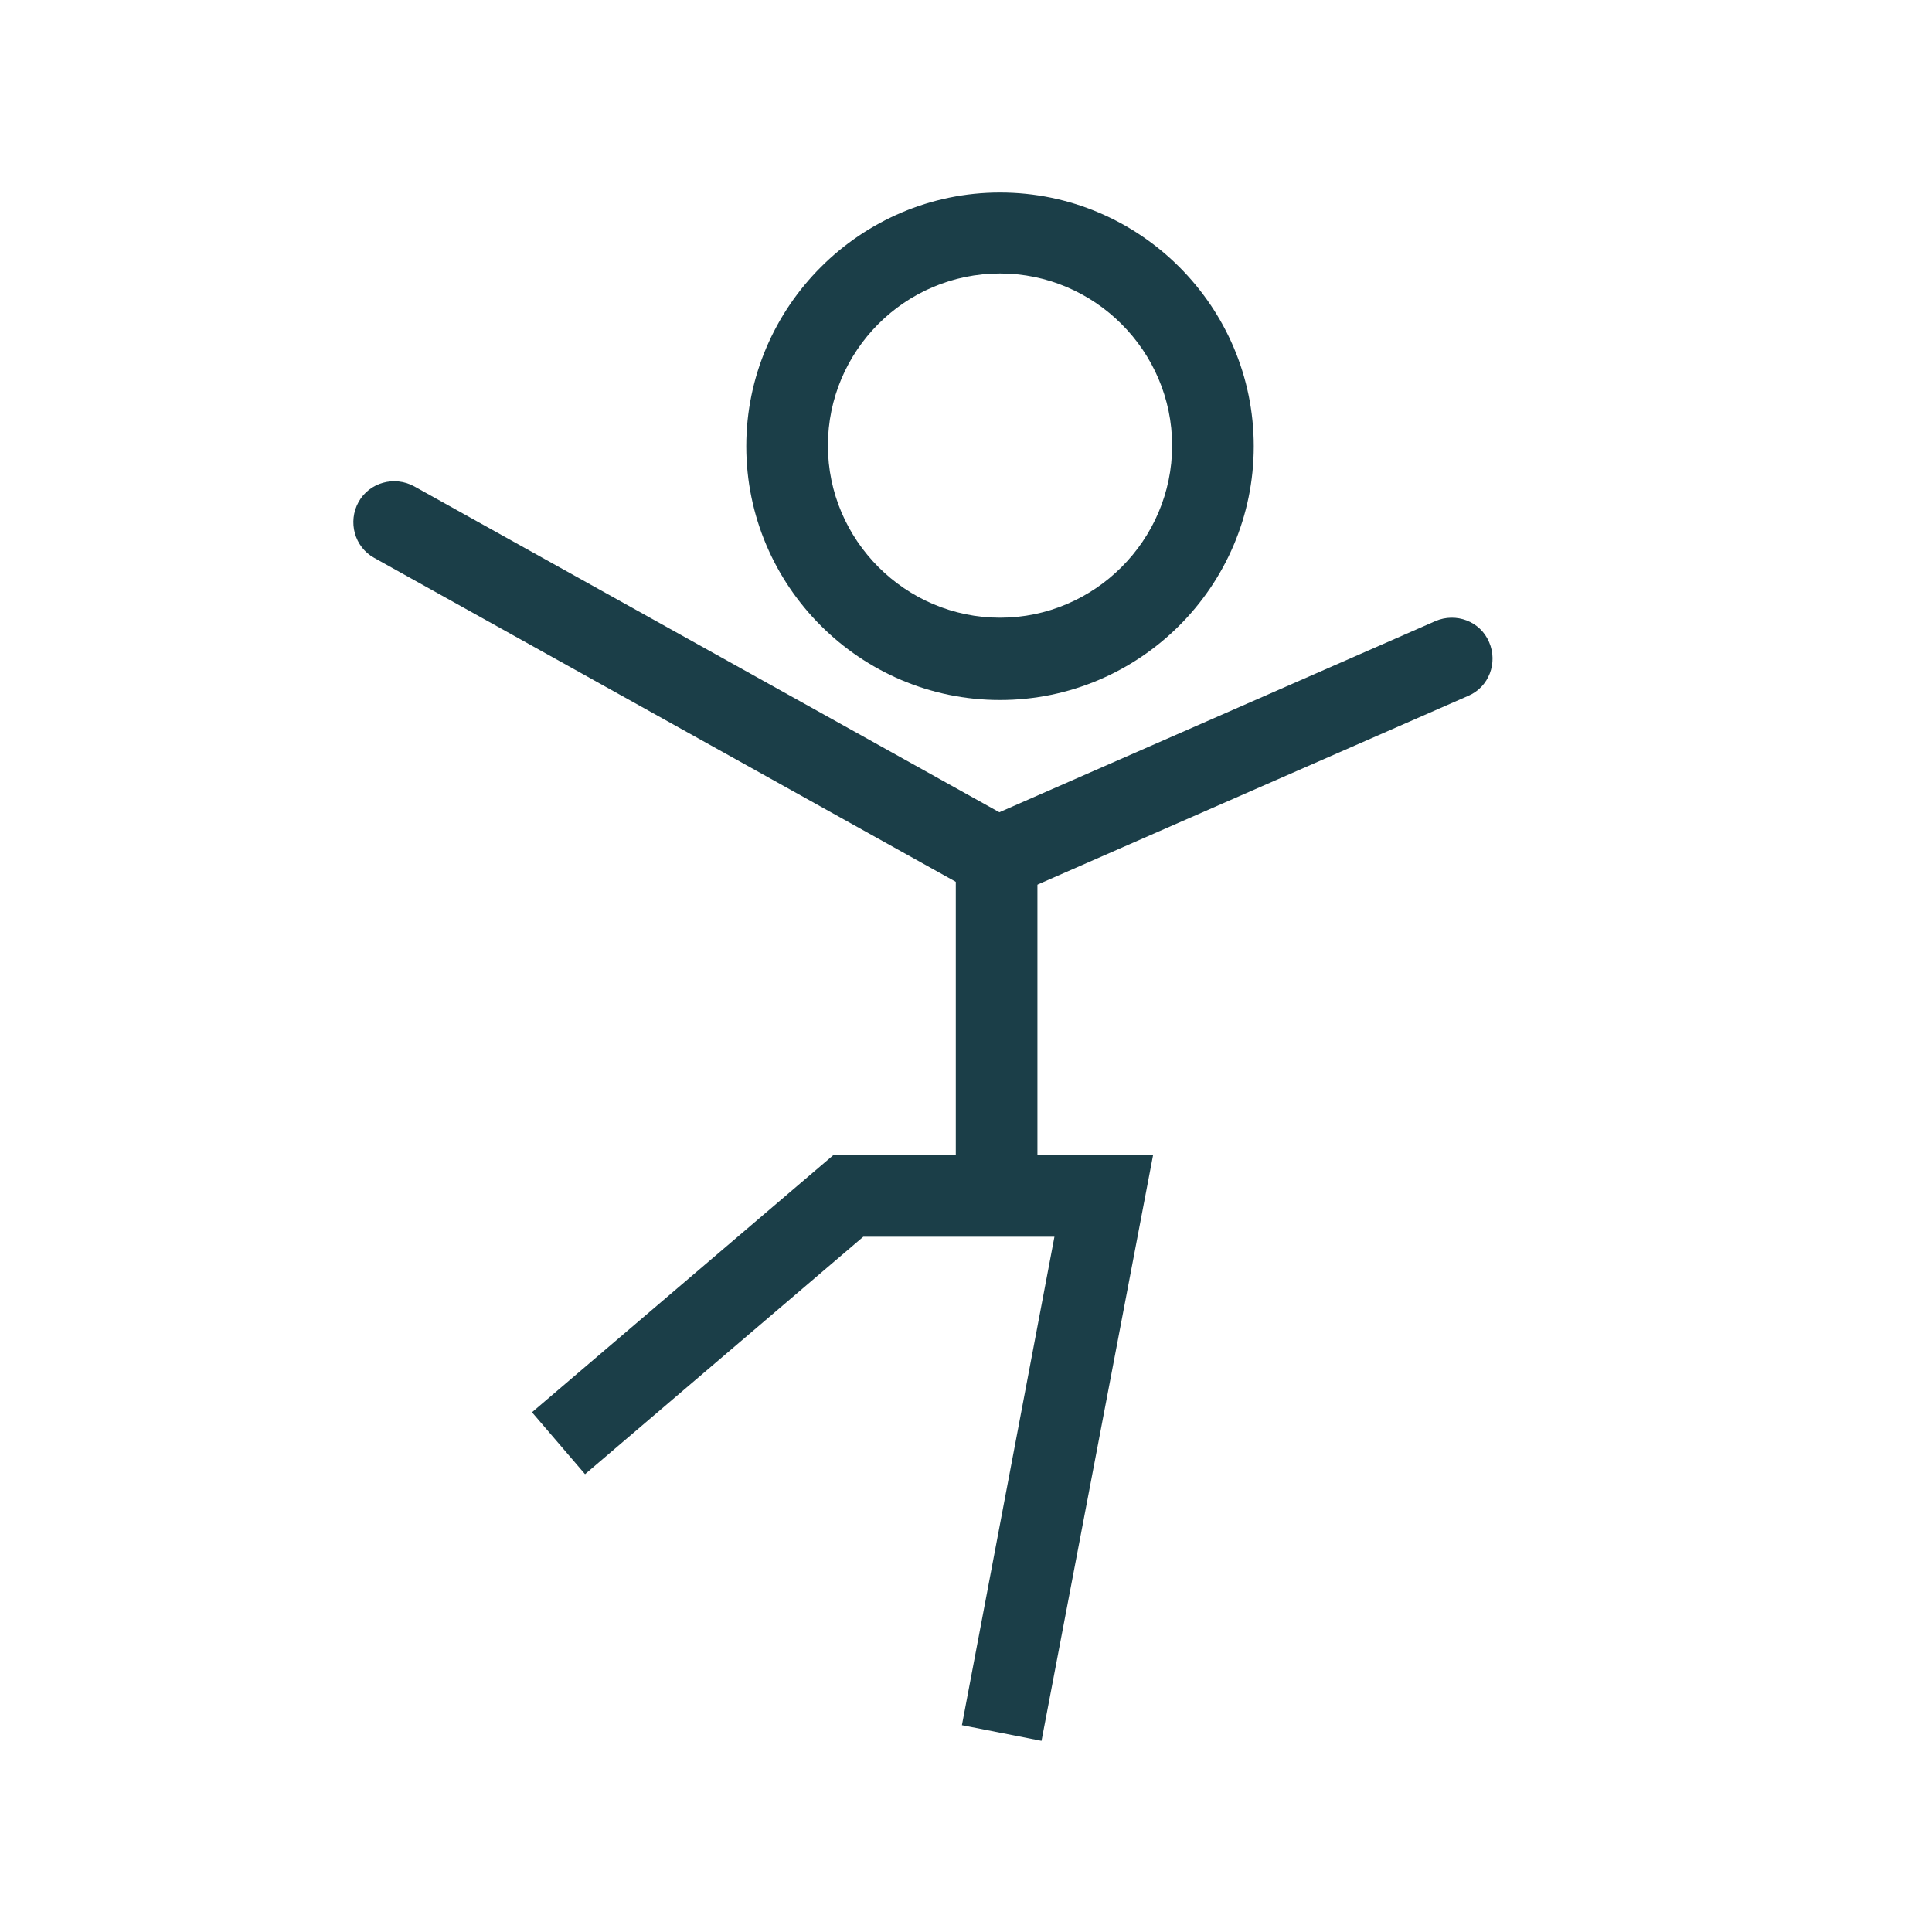
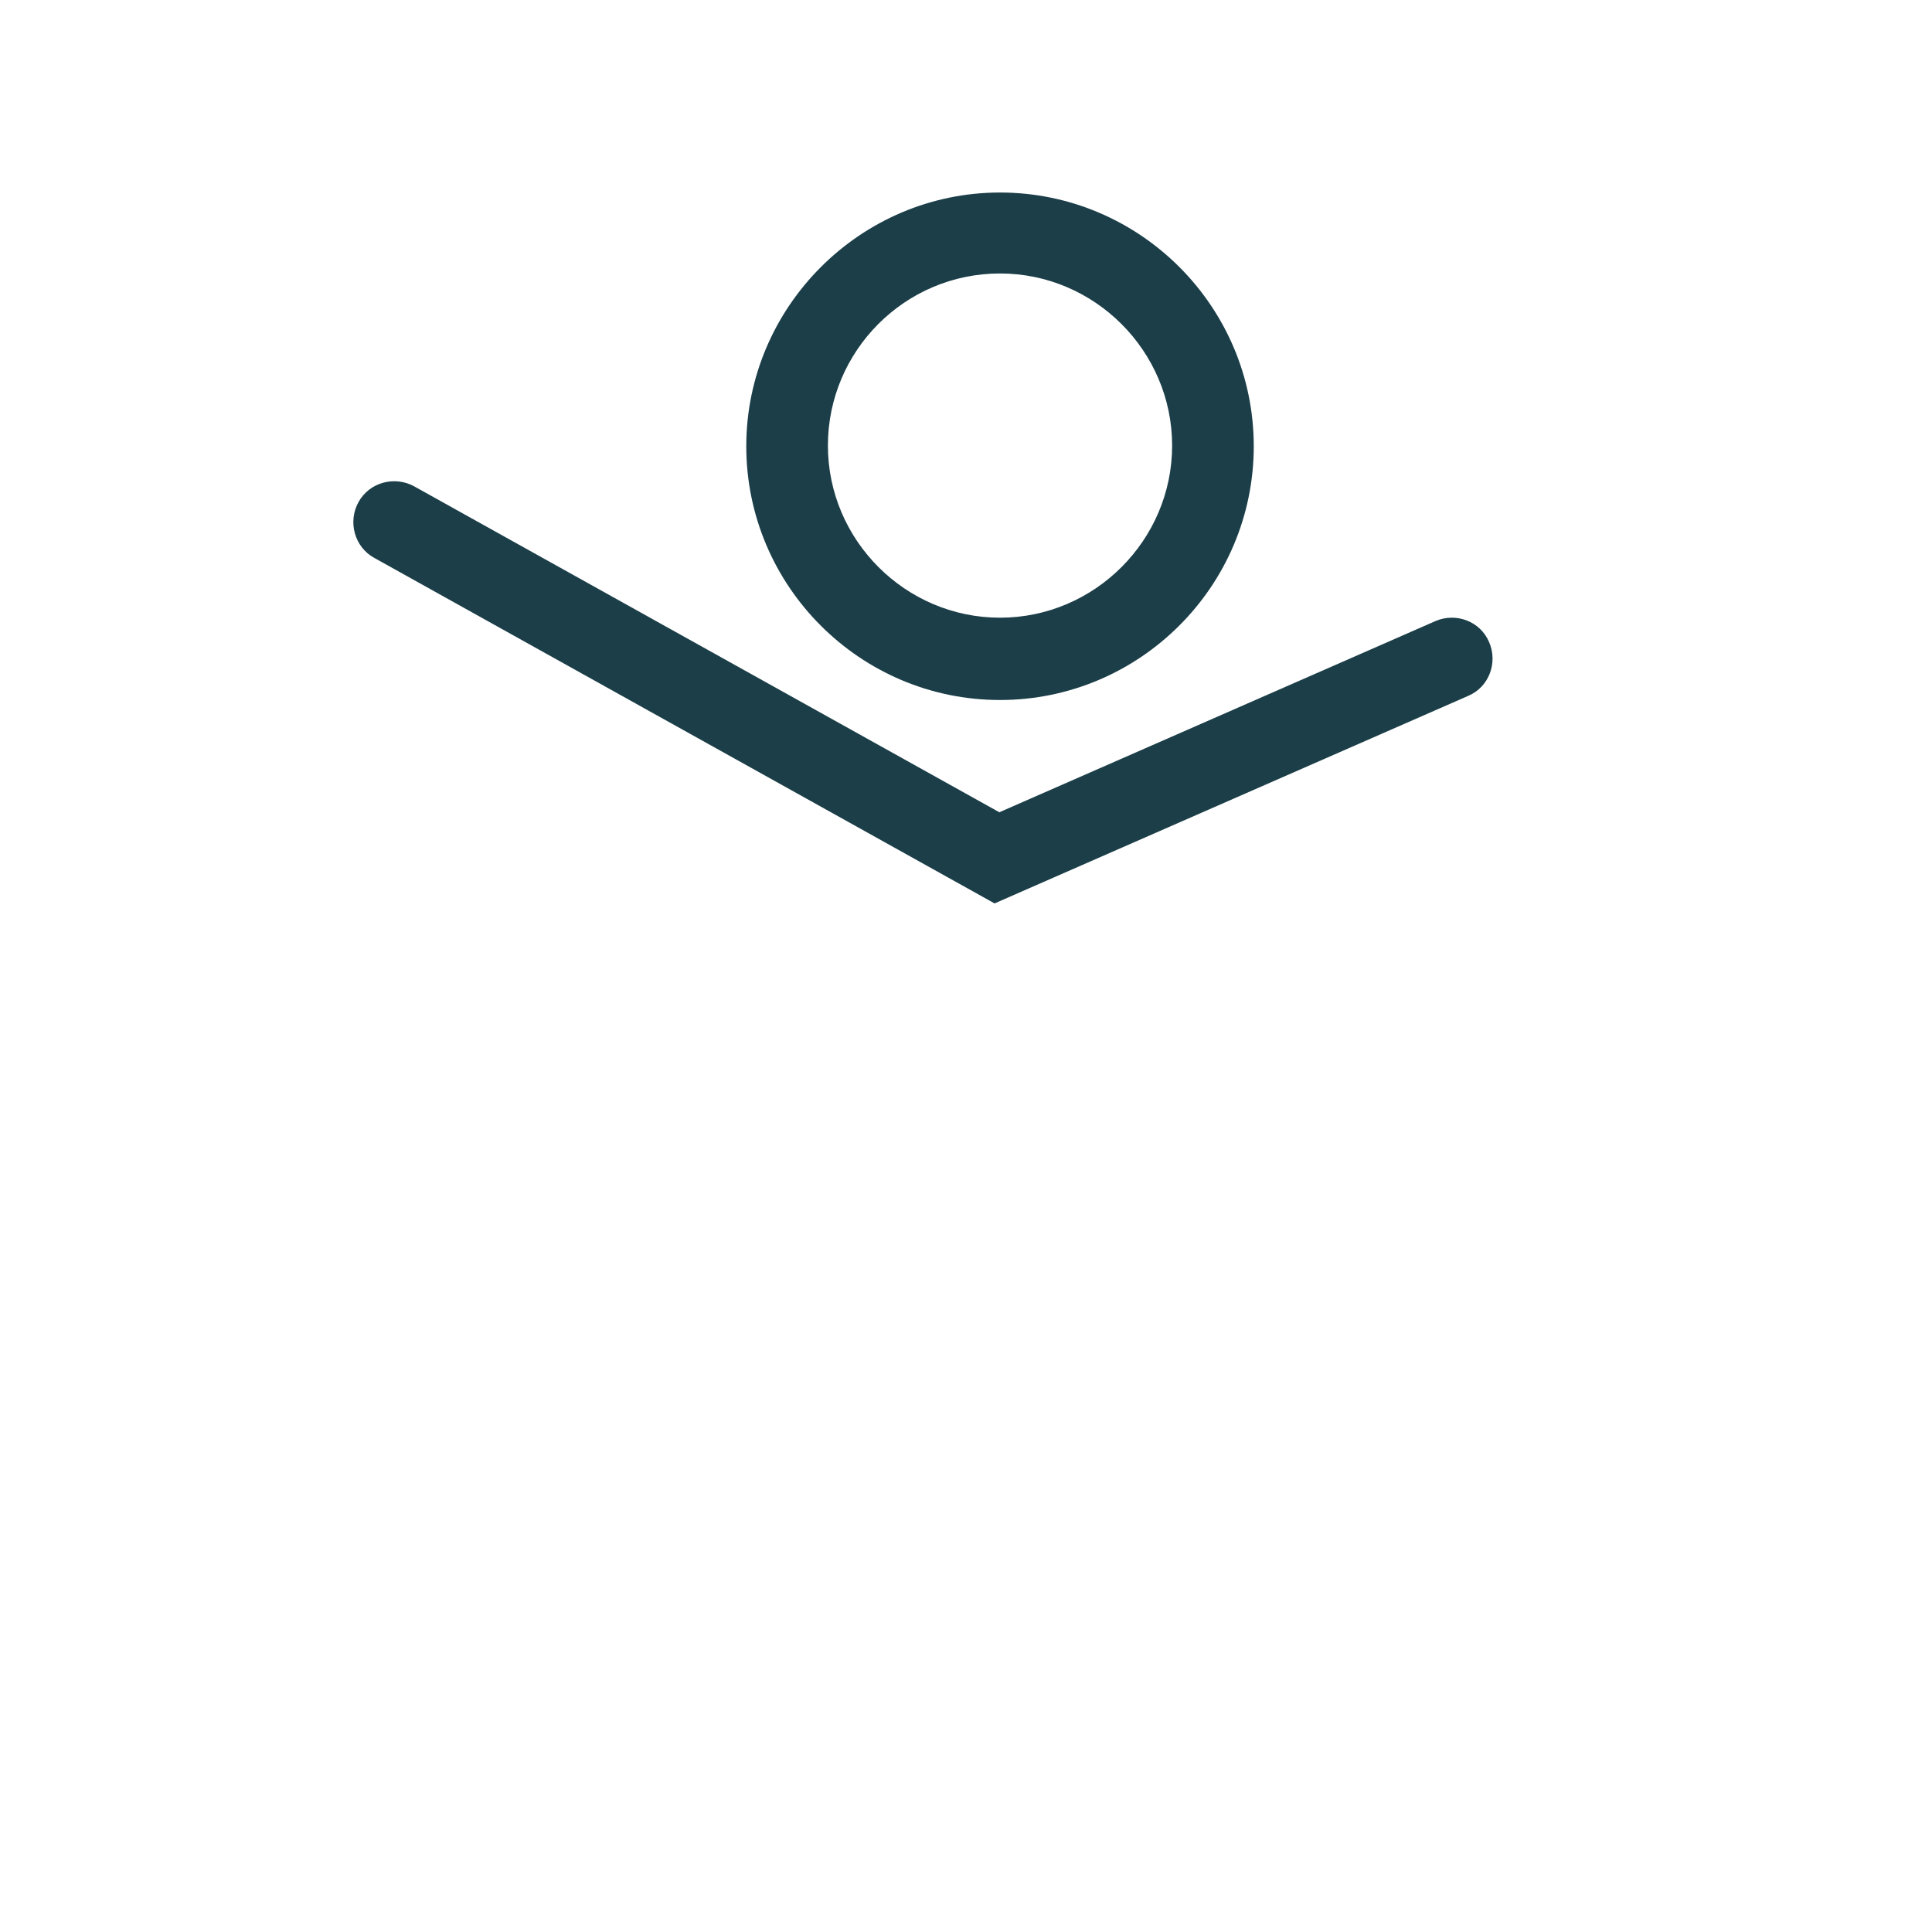
<svg xmlns="http://www.w3.org/2000/svg" id="a" version="1.1" viewBox="0.0 0.0 284.0 284.0" width="150" height="150">
  <defs>
    <style>
      .st0 {
        fill: none;
      }

      .st1 {
        fill: #1b3e48;
      }

      .st2 {
        clip-path: url(#clippath);
      }
    </style>
    <clipPath id="clippath">
      <rect class="st0" width="283.5" height="283.5" />
    </clipPath>
  </defs>
  <g class="st2">
    <path class="st1" d="M147,102.9c-20.6,0-37.3-16.8-37.3-37.3s16.8-37.3,37.3-37.3,37.3,16.7,37.3,37.3-16.8,37.3-37.3,37.3ZM147,40.2c-14,0-25.3,11.4-25.3,25.3s11.4,25.3,25.3,25.3,25.3-11.4,25.3-25.3-11.4-25.3-25.3-25.3Z" />
  </g>
-   <polygon class="st1" points="153.1 255.9 141.4 253.6 155 181.8 126.9 181.8 86 216.7 78.2 207.6 122.5 169.8 169.5 169.8 153.1 255.9" />
-   <path class="st1" d="M146.2,132.8l-91.2-50.8c-2.9-1.6-3.9-5.3-2.3-8.2,1.6-2.9,5.3-3.9,8.2-2.3l86,47.9,64.1-28.1c3-1.3,6.6,0,7.9,3.1,1.3,3,0,6.6-3.1,7.9l-69.6,30.5Z" />
-   <rect class="st1" x="140.5" y="129.4" width="12" height="42.1" />
+   <path class="st1" d="M146.2,132.8l-91.2-50.8c-2.9-1.6-3.9-5.3-2.3-8.2,1.6-2.9,5.3-3.9,8.2-2.3l86,47.9,64.1-28.1c3-1.3,6.6,0,7.9,3.1,1.3,3,0,6.6-3.1,7.9Z" />
</svg>